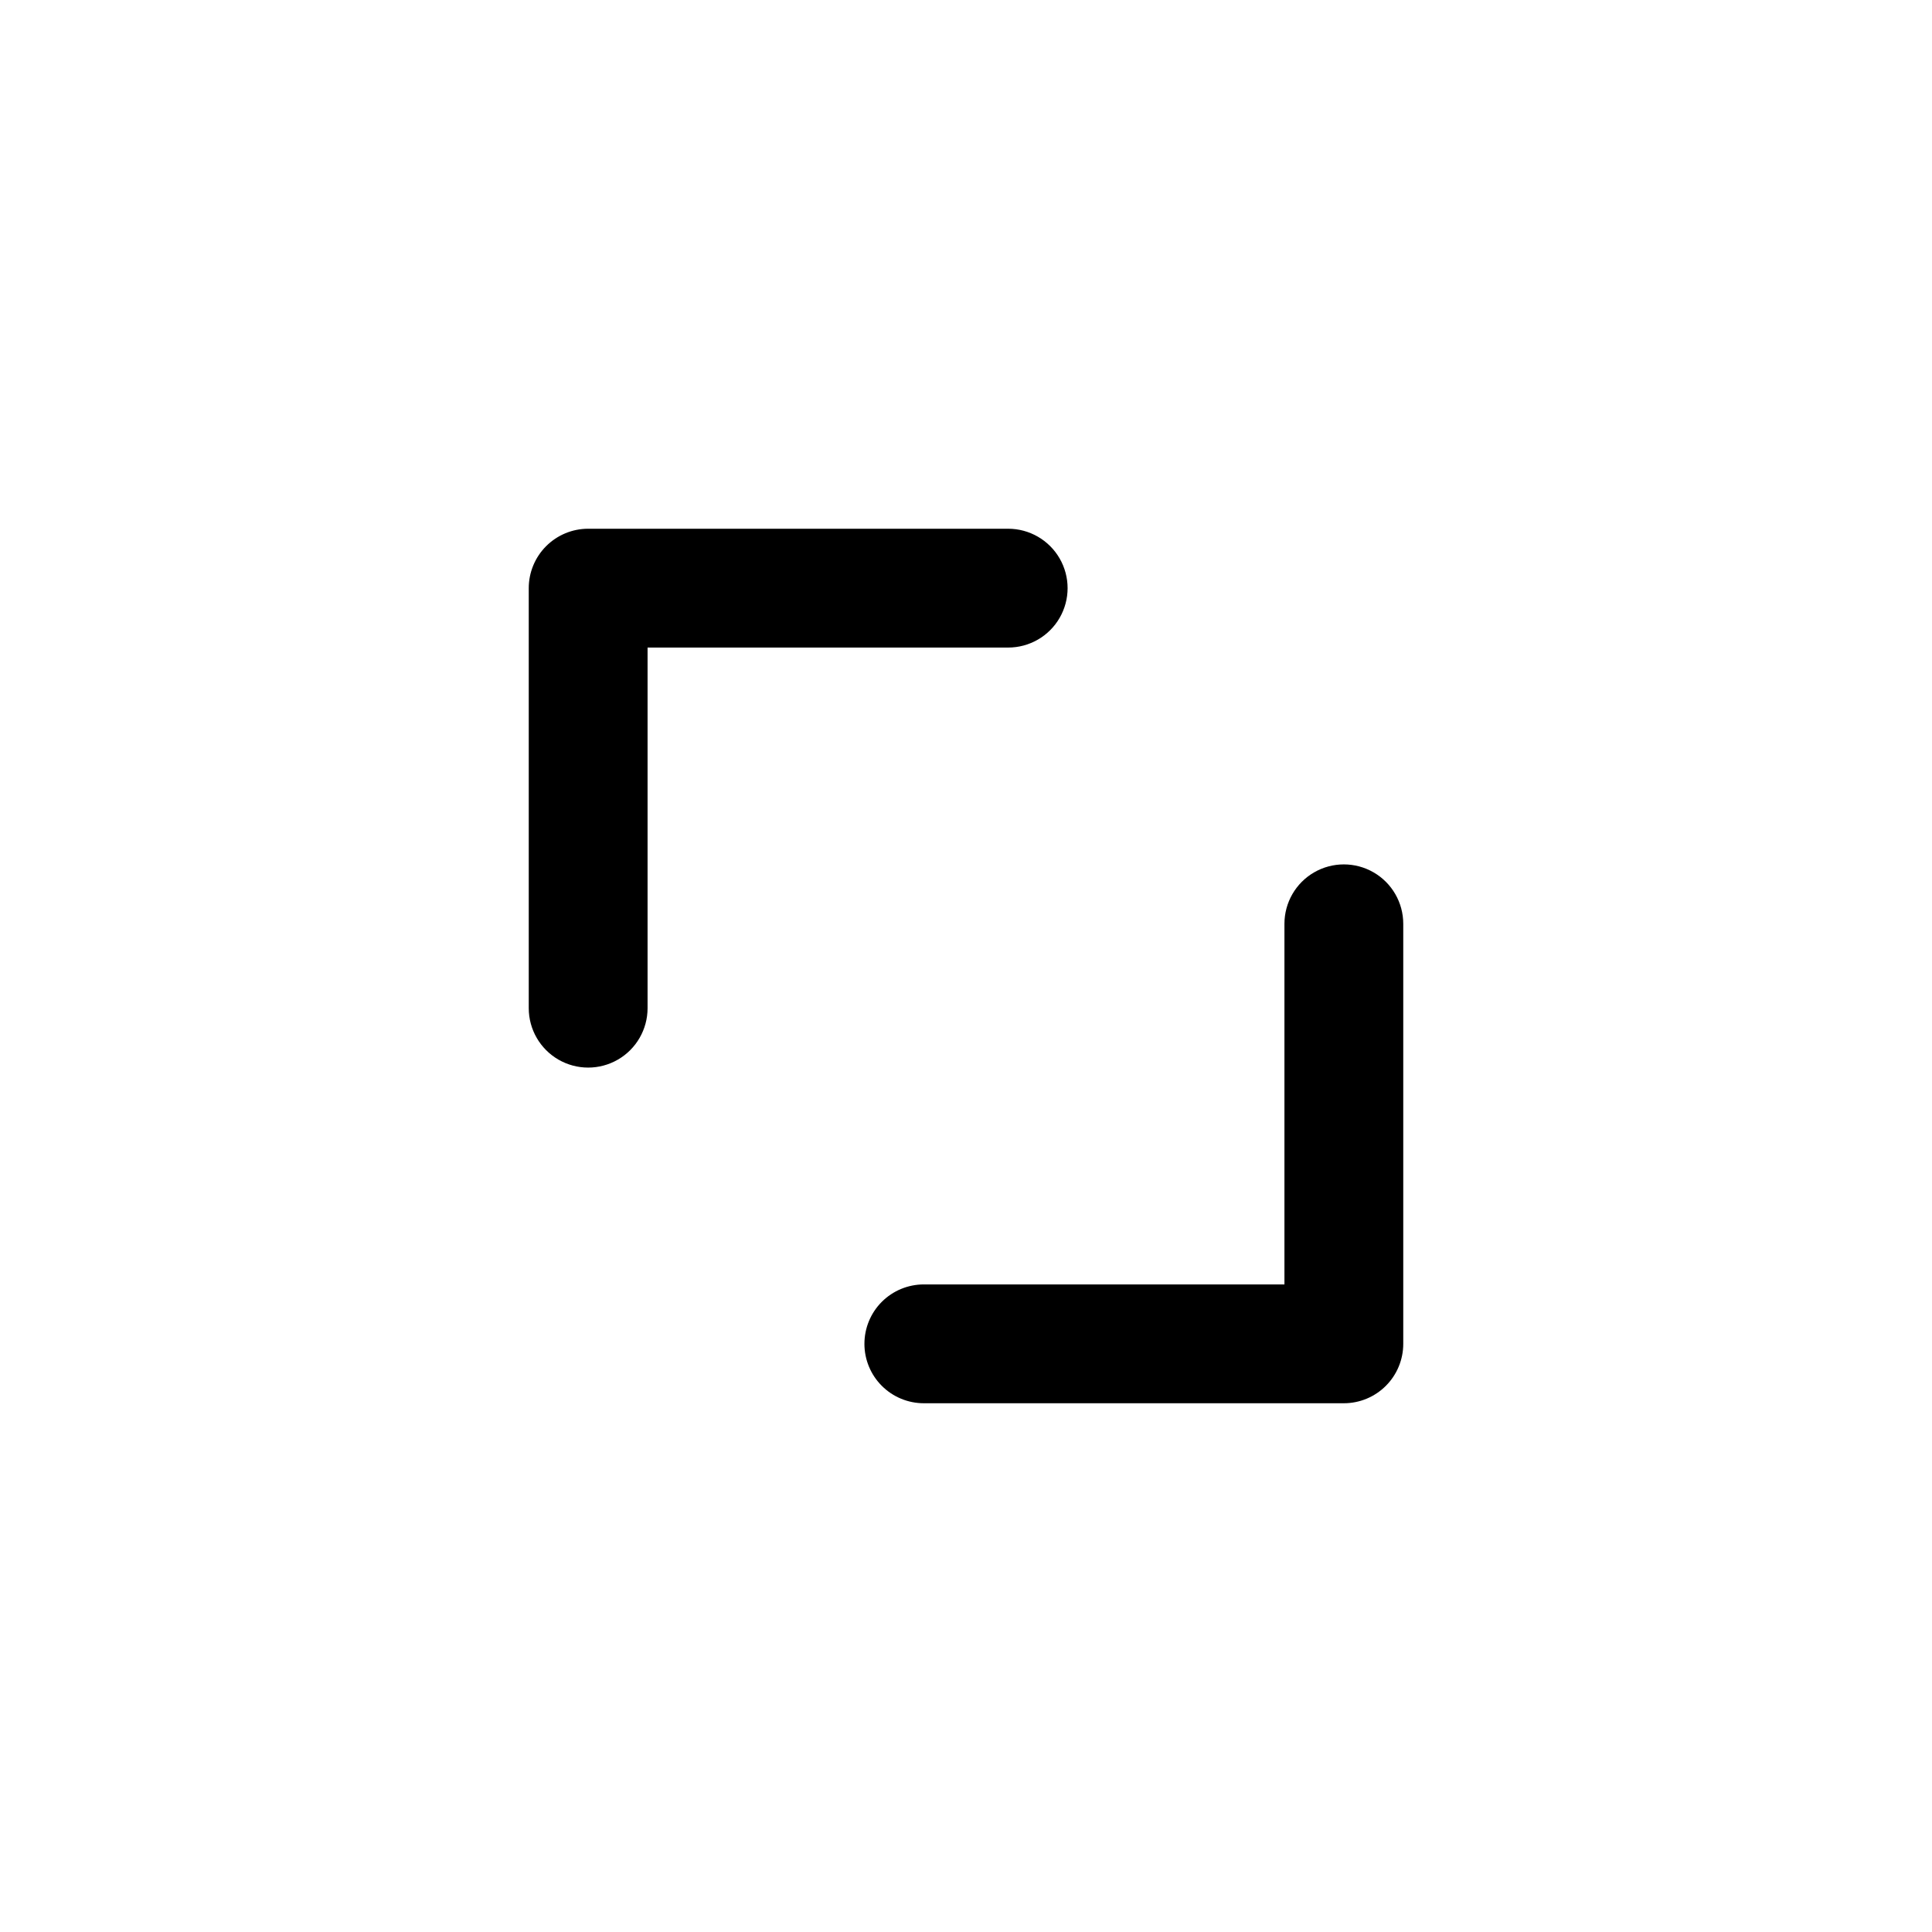
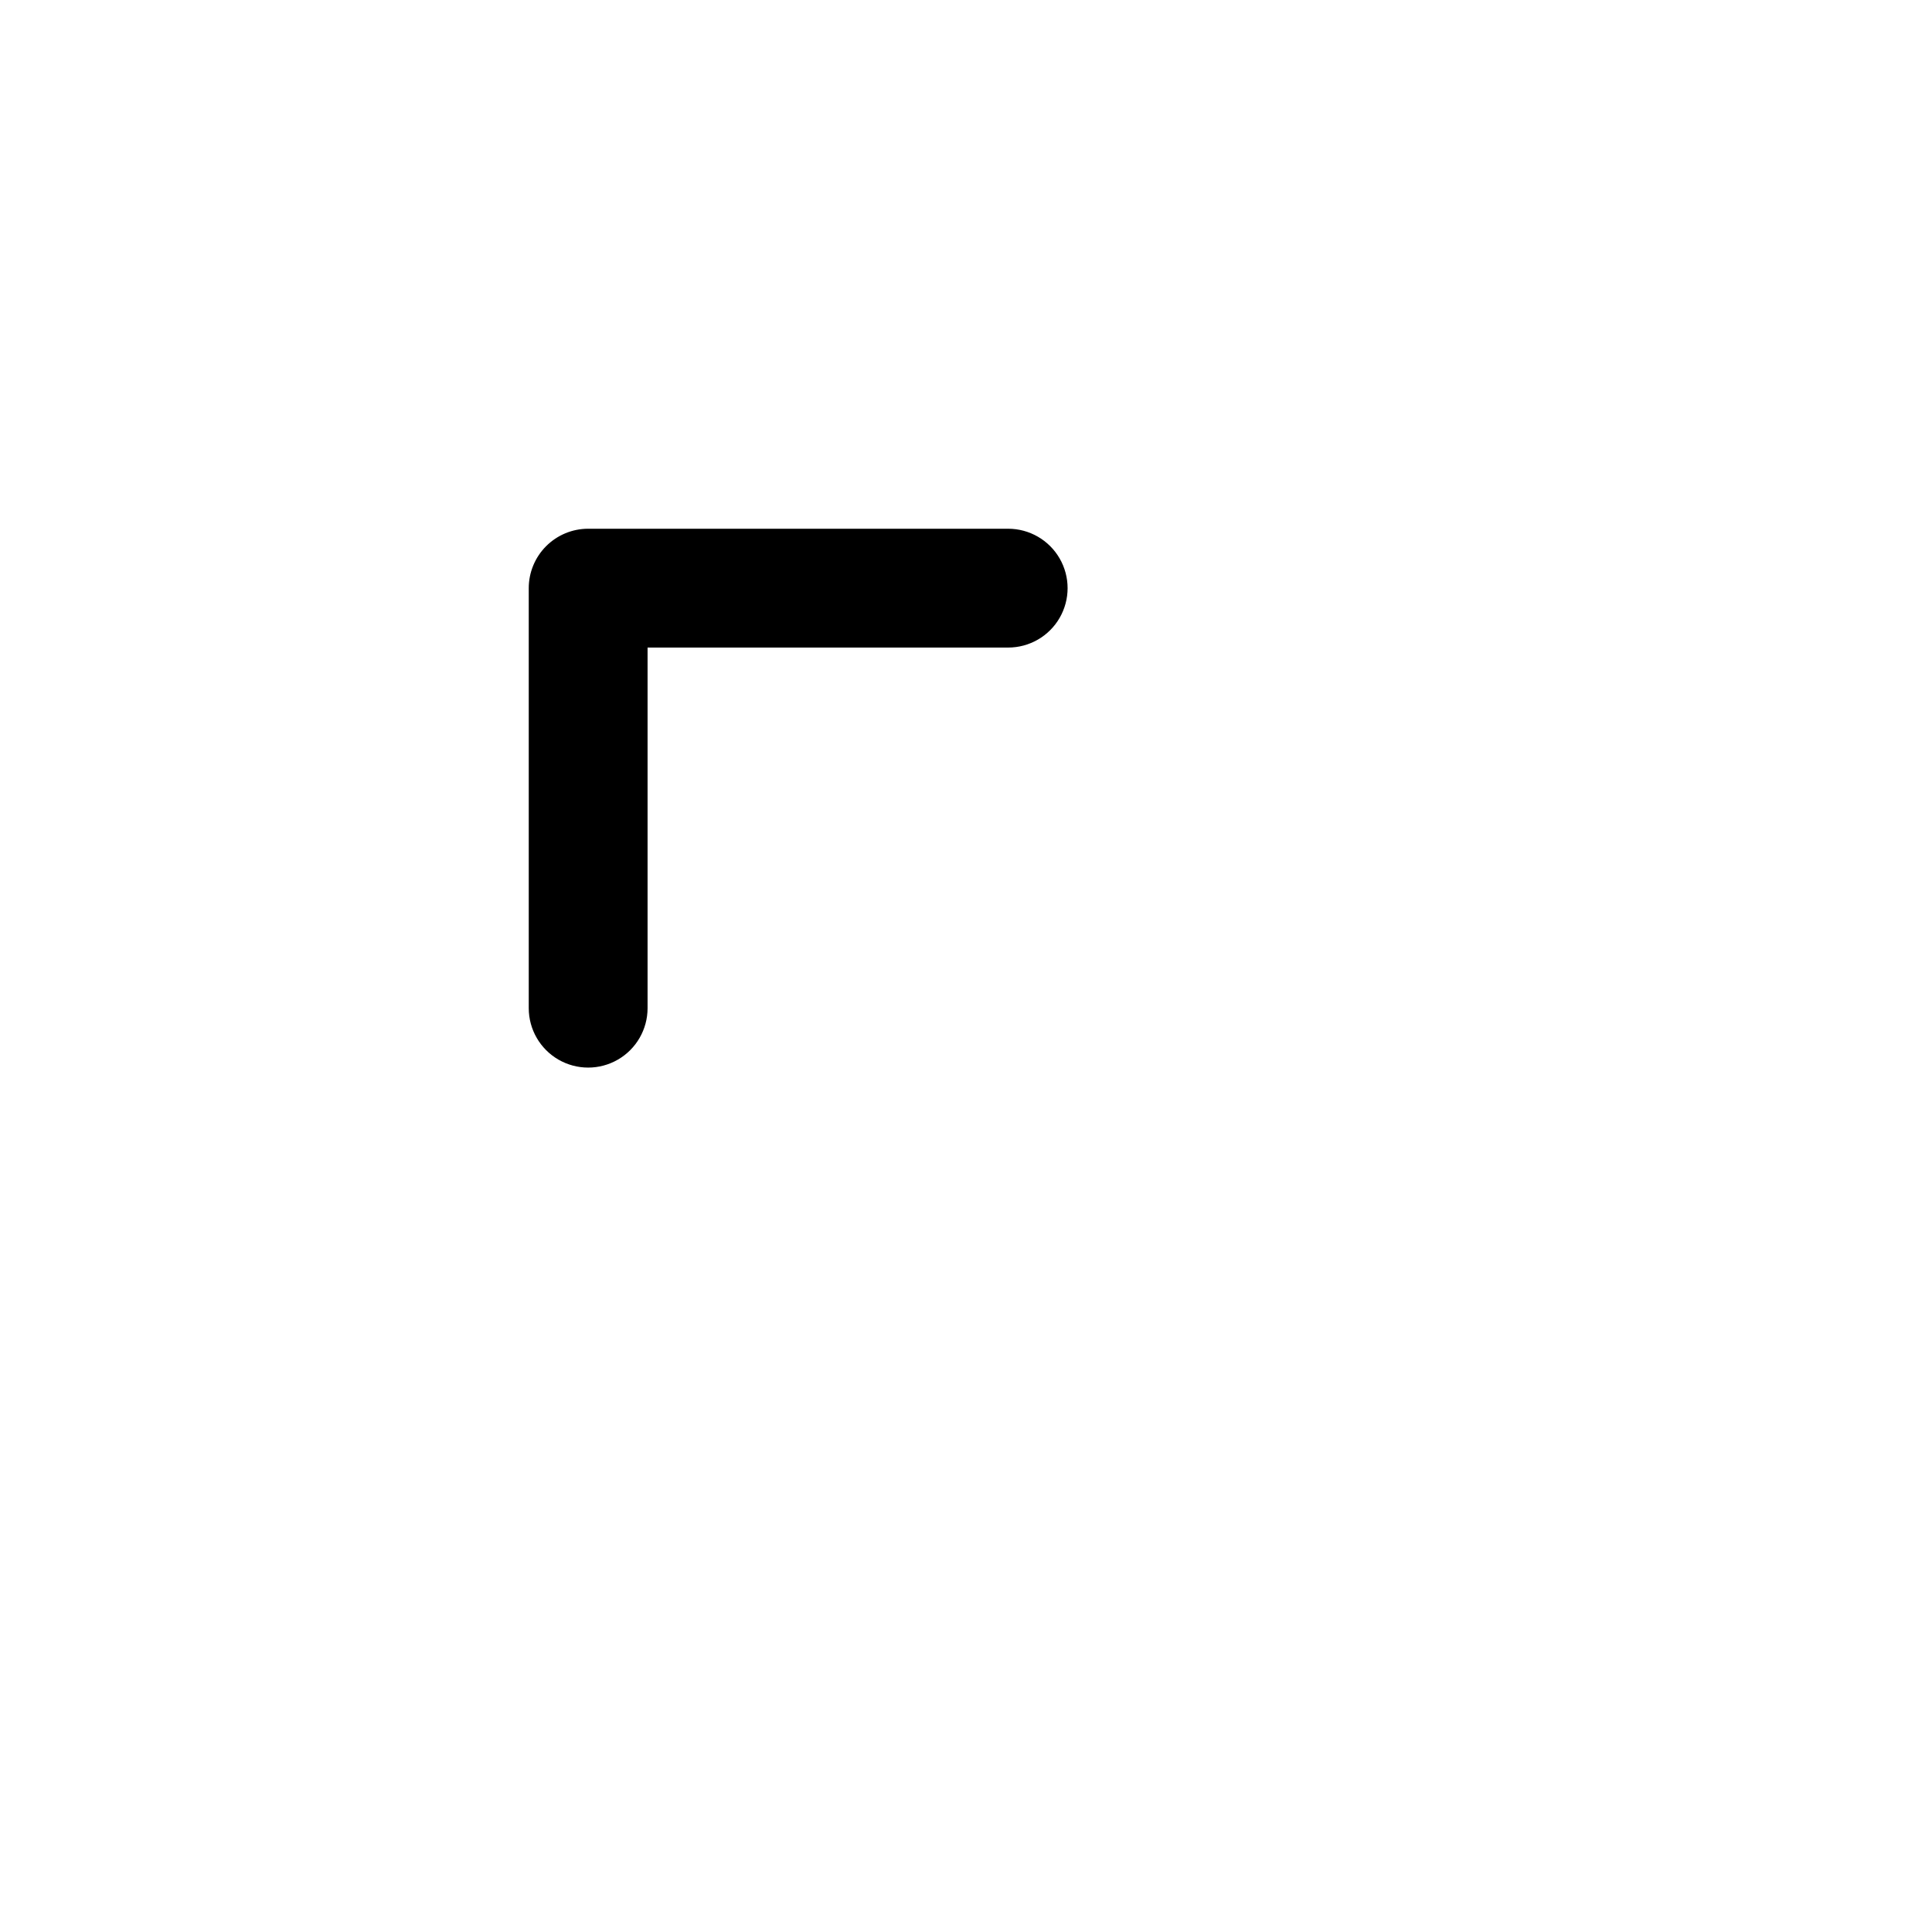
<svg xmlns="http://www.w3.org/2000/svg" fill="#000000" width="800px" height="800px" version="1.1" viewBox="144 144 512 512">
  <g>
    <path d="m411.18 284.12h-111.31c-4.176 0-8.18 1.66-11.133 4.613s-4.613 6.957-4.613 11.133v111.31c0 5.625 3.004 10.824 7.875 13.637s10.871 2.812 15.742 0c4.871-2.812 7.871-8.012 7.871-13.637v-95.566h95.566c5.625 0 10.824-3 13.637-7.871 2.812-4.871 2.812-10.871 0-15.742s-8.012-7.875-13.637-7.875z" />
-     <path d="m373.08 500.13c0 4.176 1.656 8.184 4.609 11.133 2.953 2.953 6.957 4.613 11.133 4.613h111.31c4.176 0 8.184-1.66 11.133-4.613 2.953-2.949 4.613-6.957 4.613-11.133v-111.31c0-5.625-3-10.824-7.871-13.637-4.871-2.809-10.875-2.809-15.746 0-4.871 2.812-7.871 8.012-7.871 13.637v95.566h-95.566c-4.176 0-8.18 1.66-11.133 4.609-2.953 2.953-4.609 6.957-4.609 11.133z" />
  </g>
</svg>